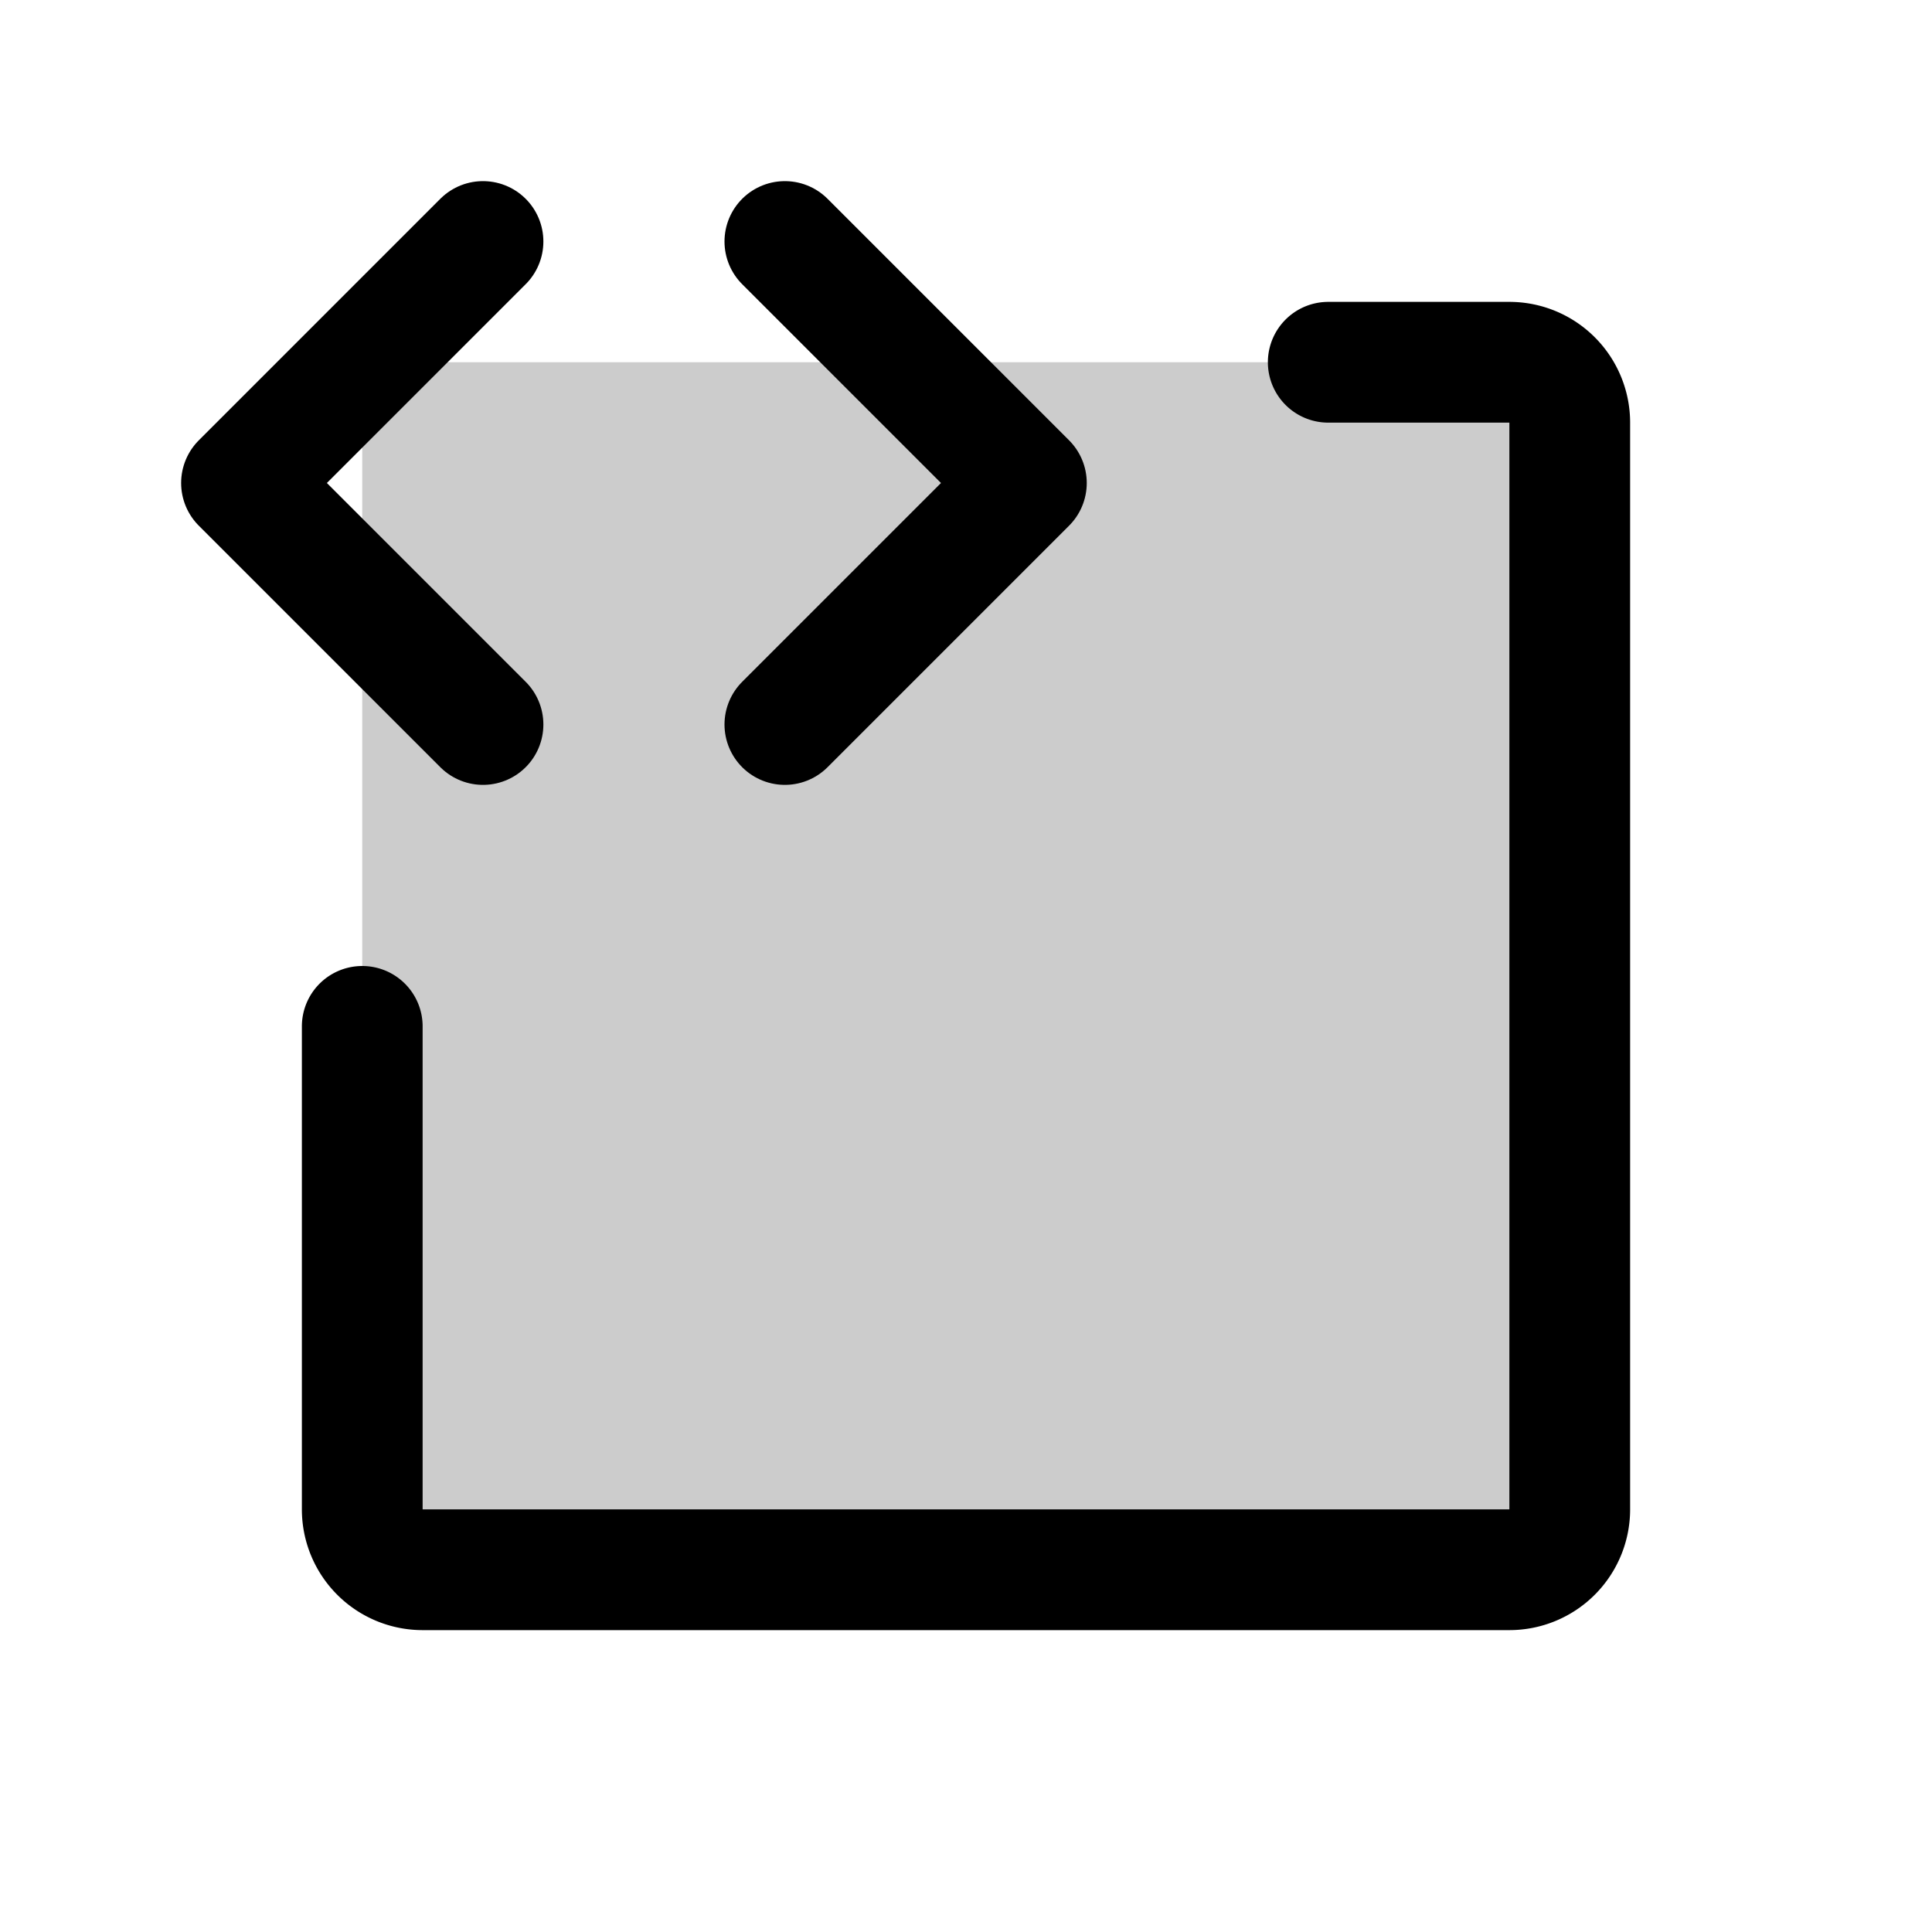
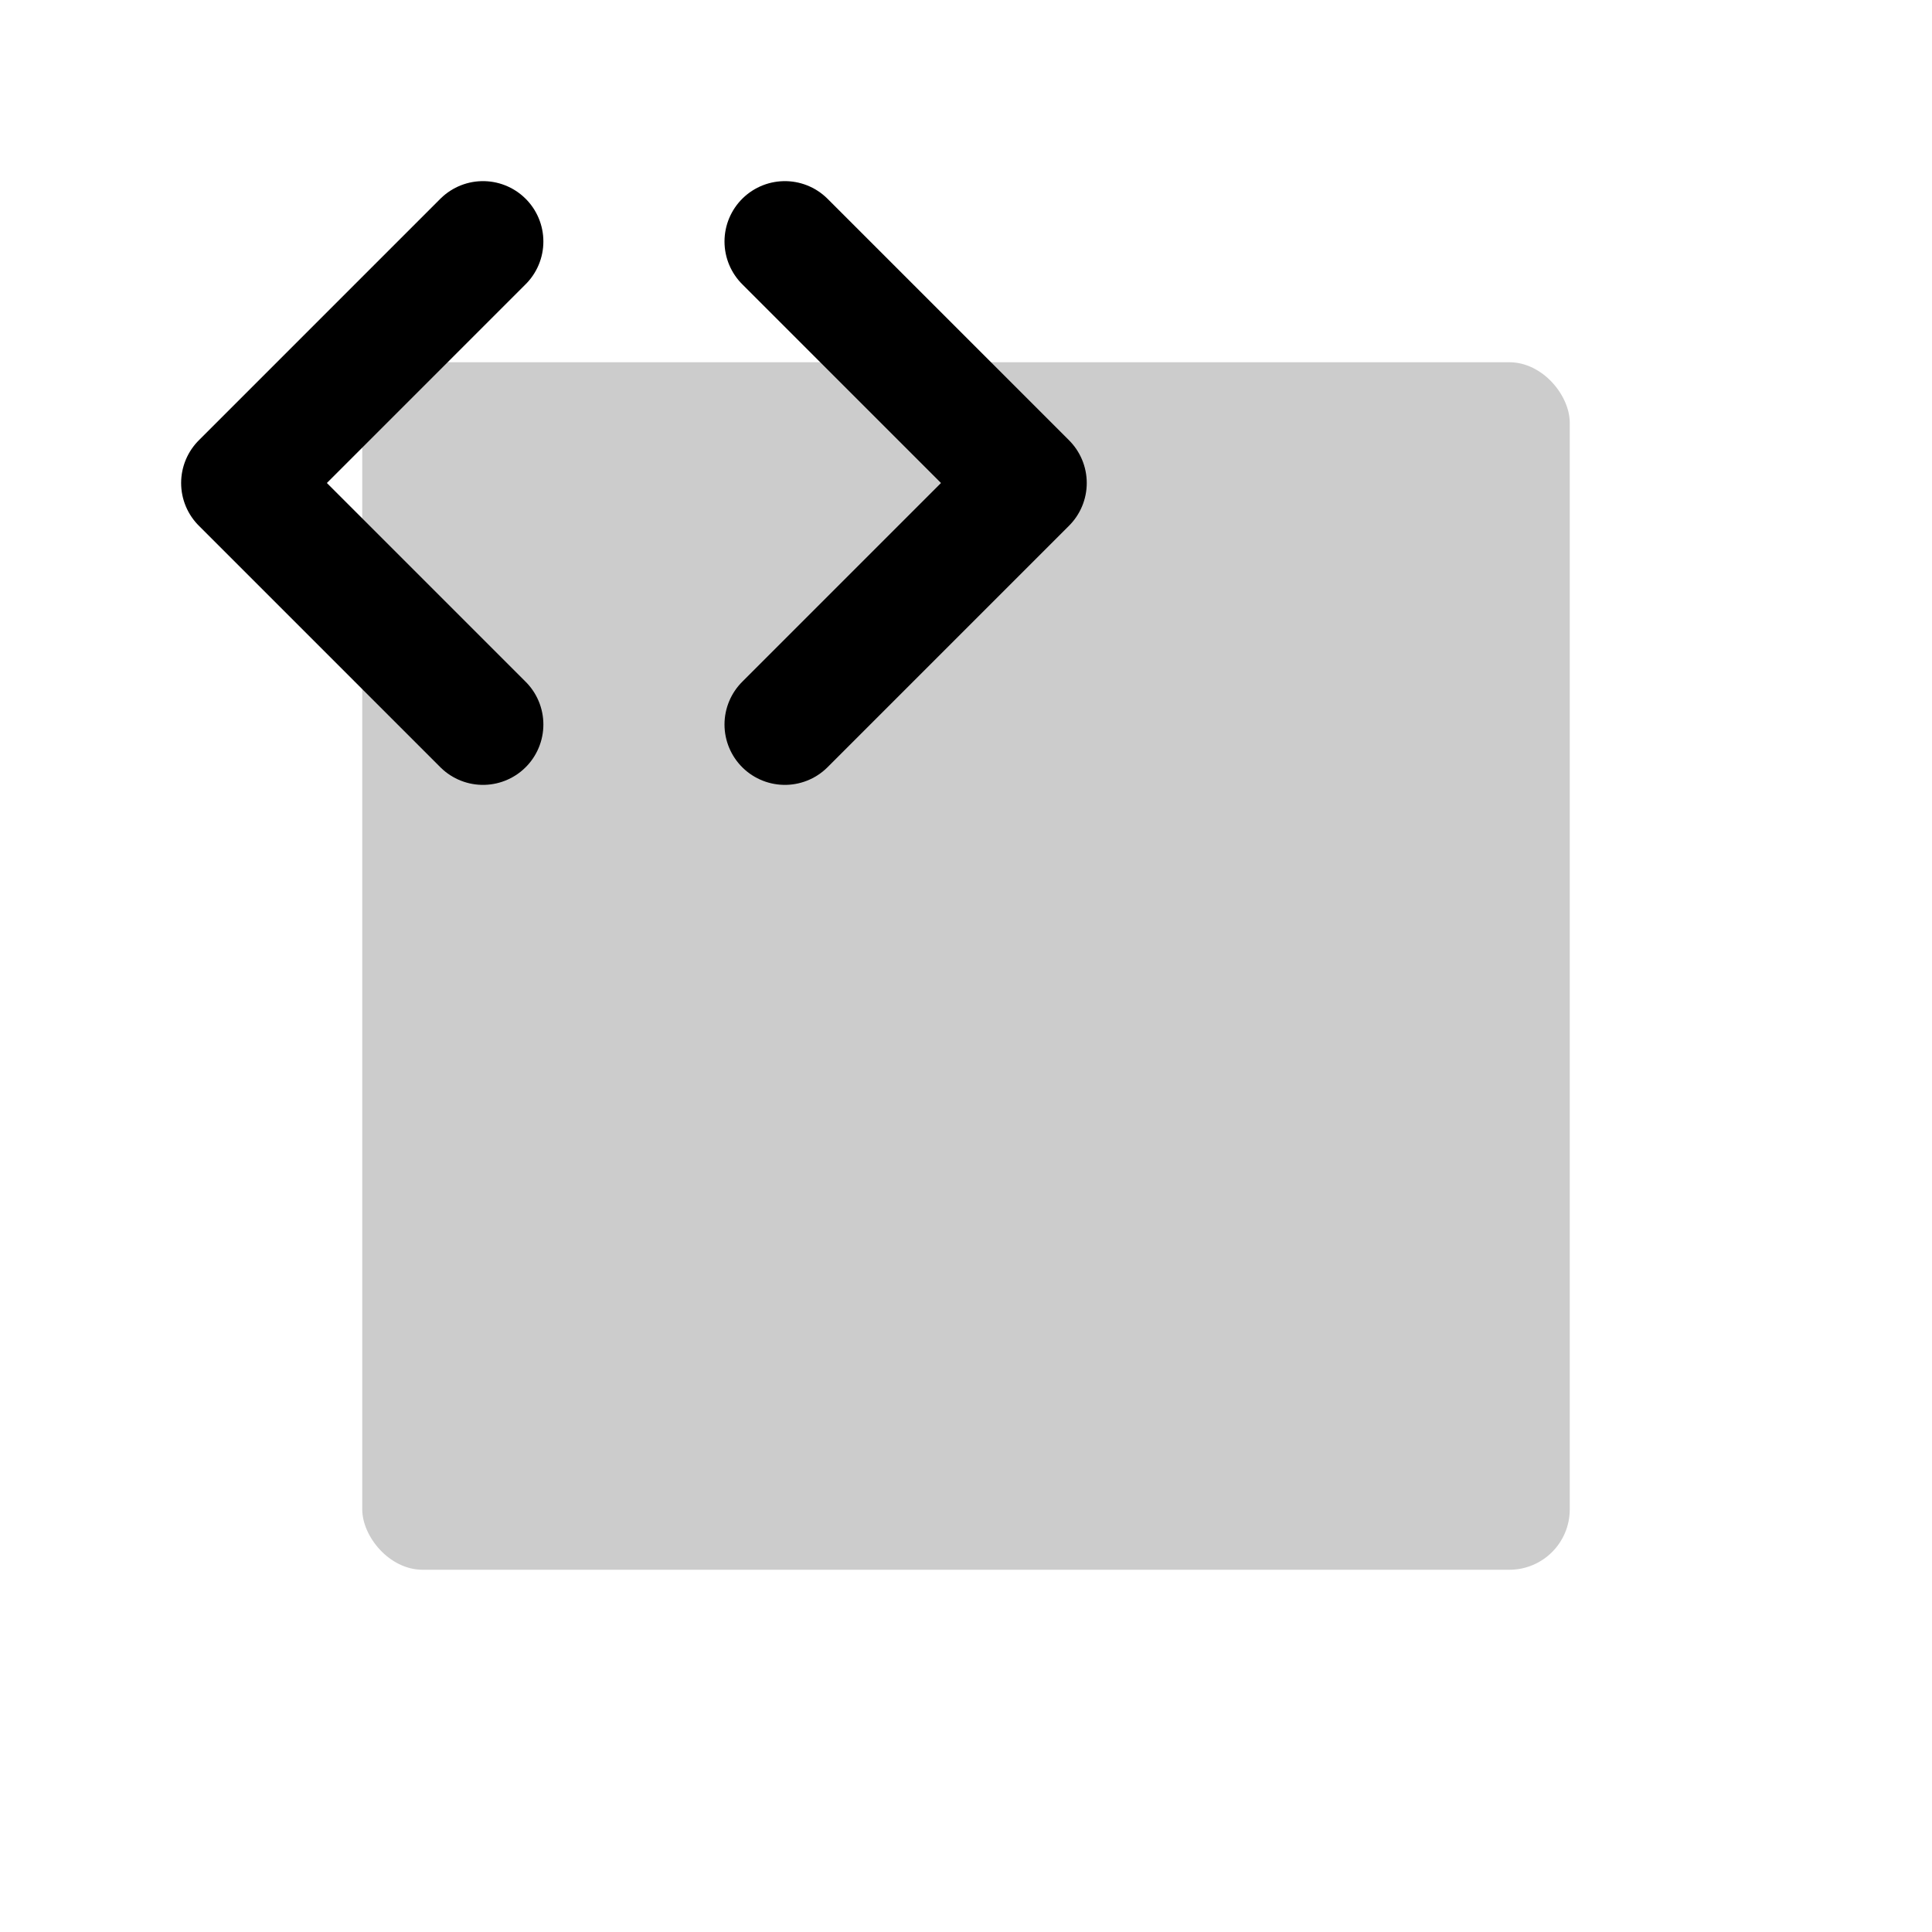
<svg xmlns="http://www.w3.org/2000/svg" viewBox="0 0 256 256">
-   <rect width="256" height="256" fill="none" />
  <rect x="48" y="48" width="160" height="160" rx="8" opacity="0.2" />
  <polyline points="64 32 32 64 64 96" fill="none" stroke="currentColor" stroke-linecap="round" stroke-linejoin="round" stroke-width="16" />
  <polyline points="104 32 136 64 104 96" fill="none" stroke="currentColor" stroke-linecap="round" stroke-linejoin="round" stroke-width="16" />
-   <path d="M176,48h24a8,8,0,0,1,8,8V200a8,8,0,0,1-8,8H56a8,8,0,0,1-8-8V136" fill="none" stroke="currentColor" stroke-linecap="round" stroke-linejoin="round" stroke-width="16" />
</svg>